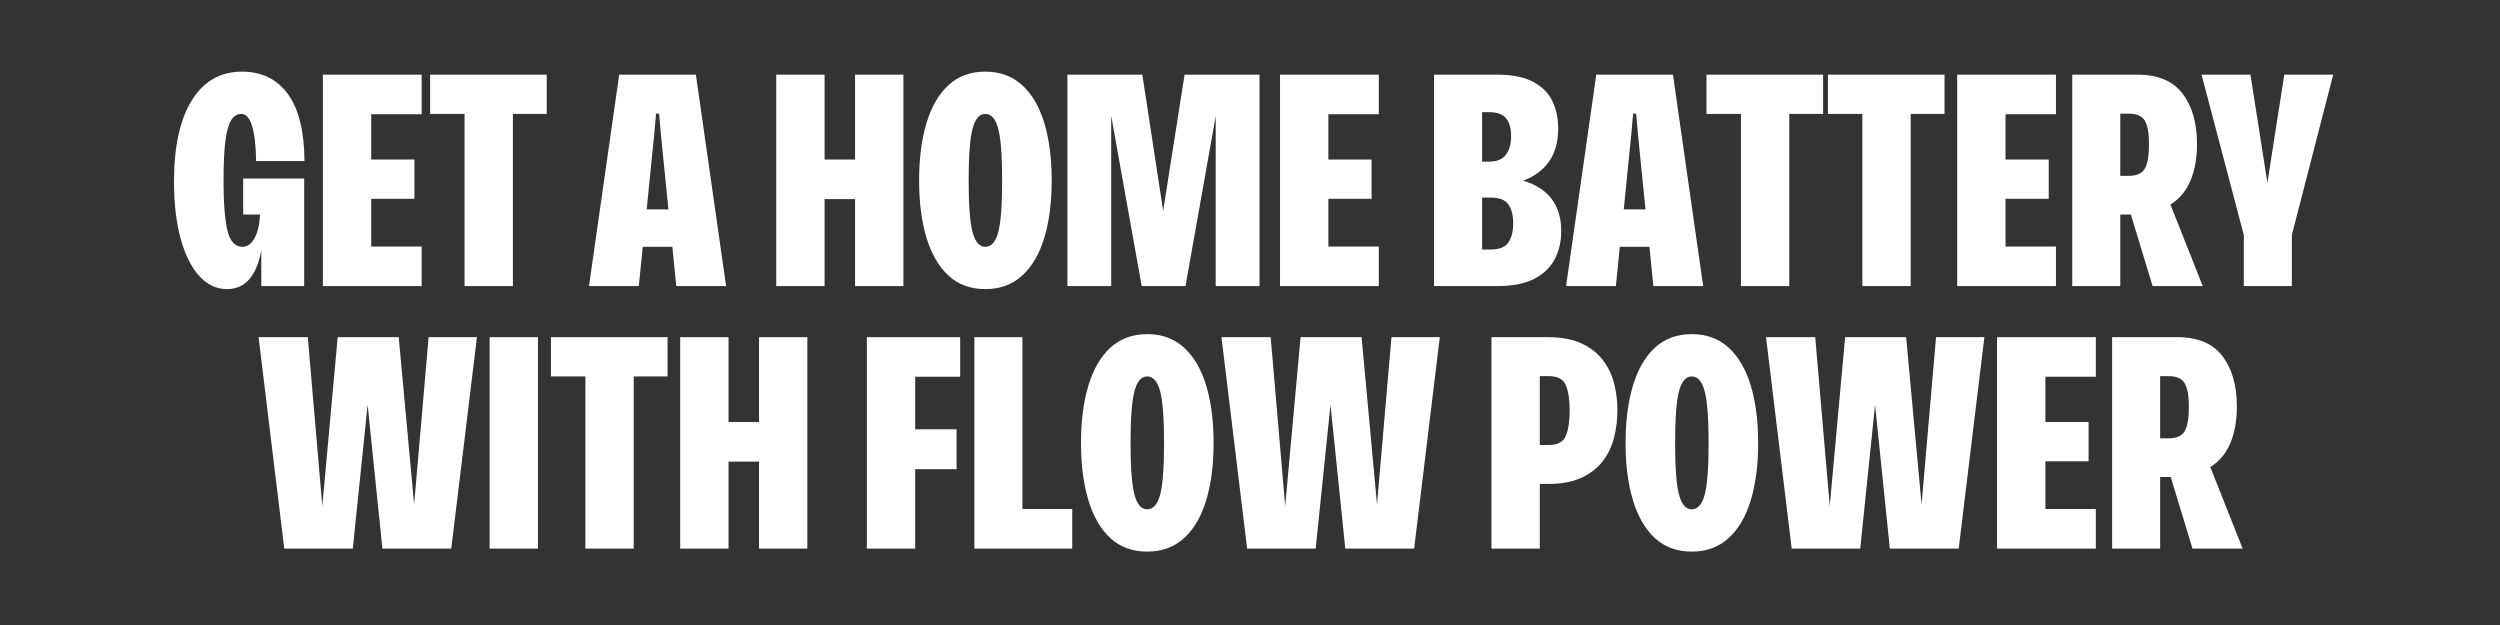
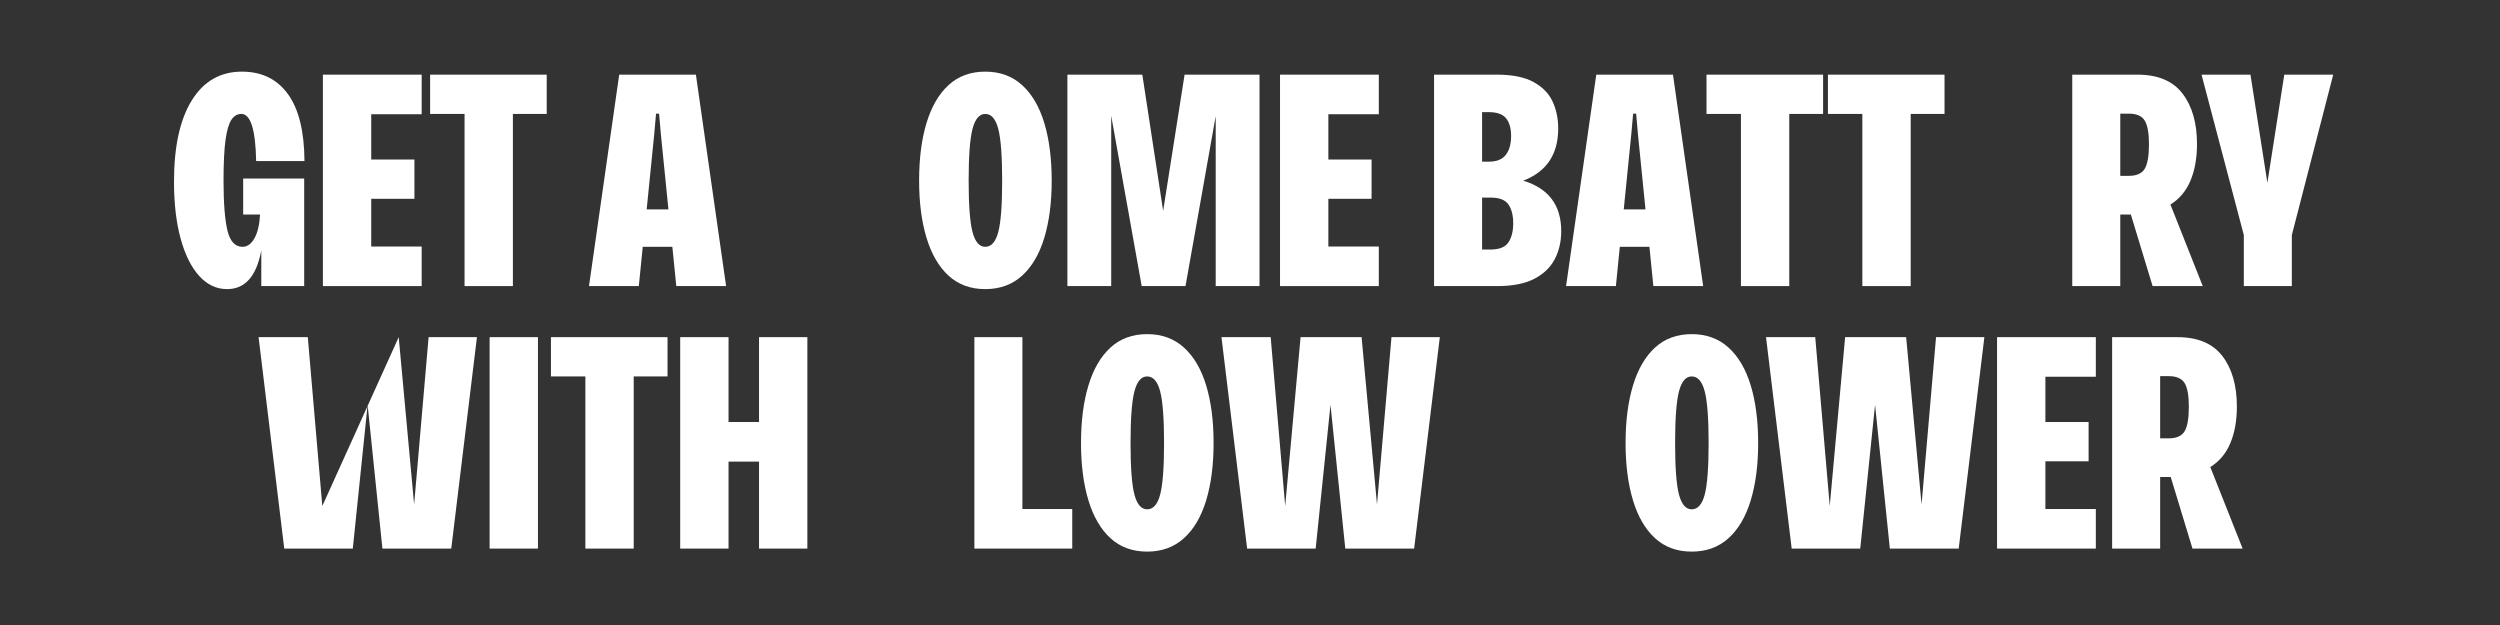
<svg xmlns="http://www.w3.org/2000/svg" width="2000" zoomAndPan="magnify" viewBox="0 0 1500 375" height="500" preserveAspectRatio="xMidYMid meet" version="1.2">
  <rect x="0" y="0" width="1500" height="375" fill="#333333" stroke="none" />
  <defs />
  <g id="3b6004135b">
    <g style="fill:#ffffff;fill-opacity:1;">
      <g transform="translate(101.137, 171.653)">
        <path style="stroke:none" d="M 54.906 -42.953 L 44.766 -42.953 L 44.766 -64.516 L 81.375 -64.516 L 81.375 0 L 55.641 0 L 55.641 -21.391 C 52.734 -5.922 45.906 1.812 35.156 1.812 C 28.75 1.812 23.16 -0.812 18.391 -6.062 C 13.617 -11.32 9.906 -18.785 7.25 -28.453 C 4.594 -38.117 3.266 -49.535 3.266 -62.703 C 3.266 -83.723 6.828 -99.973 13.953 -111.453 C 21.078 -122.93 31.102 -128.672 44.031 -128.672 C 55.875 -128.672 65.055 -124.195 71.578 -115.25 C 78.109 -106.312 81.43 -92.906 81.547 -75.031 L 52.547 -75.031 C 52.191 -93.875 49.234 -103.297 43.672 -103.297 C 41.254 -103.297 39.258 -102.117 37.688 -99.766 C 36.125 -97.41 34.945 -93.332 34.156 -87.531 C 33.375 -81.727 32.984 -73.633 32.984 -63.25 C 32.984 -49.832 33.766 -39.863 35.328 -33.344 C 36.898 -26.82 39.926 -23.562 44.406 -23.562 C 47.176 -23.562 49.523 -25.223 51.453 -28.547 C 53.391 -31.867 54.539 -36.672 54.906 -42.953 Z M 54.906 -42.953 " />
      </g>
    </g>
    <g style="fill:#ffffff;fill-opacity:1;">
      <g transform="translate(187.578, 171.653)">
        <path style="stroke:none" d="M 65.422 -126.859 L 65.422 -103.109 L 35.156 -103.109 L 35.156 -75.938 L 61.078 -75.938 L 61.078 -52.375 L 35.156 -52.375 L 35.156 -23.734 L 65.422 -23.734 L 65.422 0 L 6.156 0 L 6.156 -126.859 Z M 65.422 -126.859 " />
      </g>
    </g>
    <g style="fill:#ffffff;fill-opacity:1;">
      <g transform="translate(256.623, 171.653)">
        <path style="stroke:none" d="M 1.453 -126.859 L 71.406 -126.859 L 71.406 -103.297 L 51.109 -103.297 L 51.109 0 L 22.109 0 L 22.109 -103.297 L 1.453 -103.297 Z M 1.453 -126.859 " />
      </g>
    </g>
    <g style="fill:#ffffff;fill-opacity:1;">
      <g transform="translate(329.473, 171.653)">
        <path style="stroke:none" d="" />
      </g>
    </g>
    <g style="fill:#ffffff;fill-opacity:1;">
      <g transform="translate(352.85, 171.653)">
        <path style="stroke:none" d="M 82.812 0 L 52.922 0 L 50.562 -23.562 L 32.797 -23.562 L 30.438 0 L 0.547 0 L 18.672 -126.859 L 64.688 -126.859 Z M 39.688 -91.156 L 35.156 -46.031 L 48.203 -46.031 L 43.672 -91.156 L 42.594 -103.469 L 40.781 -103.469 Z M 39.688 -91.156 " />
      </g>
    </g>
    <g style="fill:#ffffff;fill-opacity:1;">
      <g transform="translate(436.21, 171.653)">
        <path style="stroke:none" d="" />
      </g>
    </g>
    <g style="fill:#ffffff;fill-opacity:1;">
      <g transform="translate(459.588, 171.653)">
-         <path style="stroke:none" d="M 53.453 -75.938 L 53.453 -126.859 L 82.453 -126.859 L 82.453 0 L 53.453 0 L 53.453 -52.188 L 35.156 -52.188 L 35.156 0 L 6.156 0 L 6.156 -126.859 L 35.156 -126.859 L 35.156 -75.938 Z M 53.453 -75.938 " />
-       </g>
+         </g>
    </g>
    <g style="fill:#ffffff;fill-opacity:1;">
      <g transform="translate(548.204, 171.653)">
        <path style="stroke:none" d="M 42.953 1.812 C 34.129 1.812 26.785 -0.875 20.922 -6.25 C 15.066 -11.625 10.66 -19.203 7.703 -28.984 C 4.742 -38.773 3.266 -50.195 3.266 -63.25 C 3.266 -76.531 4.742 -88.062 7.703 -97.844 C 10.66 -107.633 15.066 -115.219 20.922 -120.594 C 26.785 -125.977 34.129 -128.672 42.953 -128.672 C 51.766 -128.672 59.129 -125.977 65.047 -120.594 C 70.973 -115.219 75.414 -107.633 78.375 -97.844 C 81.332 -88.062 82.812 -76.531 82.812 -63.25 C 82.812 -50.195 81.332 -38.773 78.375 -28.984 C 75.414 -19.203 70.973 -11.625 65.047 -6.25 C 59.129 -0.875 51.766 1.812 42.953 1.812 Z M 42.953 -23.562 C 46.578 -23.562 49.172 -26.488 50.734 -32.344 C 52.305 -38.207 53.094 -48.508 53.094 -63.25 C 53.094 -78.102 52.305 -88.488 50.734 -94.406 C 49.172 -100.332 46.578 -103.297 42.953 -103.297 C 39.441 -103.297 36.898 -100.332 35.328 -94.406 C 33.766 -88.488 32.984 -78.102 32.984 -63.25 C 32.984 -48.508 33.766 -38.207 35.328 -32.344 C 36.898 -26.488 39.441 -23.562 42.953 -23.562 Z M 42.953 -23.562 " />
      </g>
    </g>
    <g style="fill:#ffffff;fill-opacity:1;">
      <g transform="translate(634.283, 171.653)">
        <path style="stroke:none" d="M 63.609 -45.125 L 76.469 -126.859 L 121.422 -126.859 L 121.422 0 L 95.141 0 L 95.141 -102.031 L 77.016 0 L 50.734 0 L 32.438 -102.203 L 32.438 0 L 6.156 0 L 6.156 -126.859 L 51.109 -126.859 Z M 63.609 -45.125 " />
      </g>
    </g>
    <g style="fill:#ffffff;fill-opacity:1;">
      <g transform="translate(761.861, 171.653)">
        <path style="stroke:none" d="M 65.422 -126.859 L 65.422 -103.109 L 35.156 -103.109 L 35.156 -75.938 L 61.078 -75.938 L 61.078 -52.375 L 35.156 -52.375 L 35.156 -23.734 L 65.422 -23.734 L 65.422 0 L 6.156 0 L 6.156 -126.859 Z M 65.422 -126.859 " />
      </g>
    </g>
    <g style="fill:#ffffff;fill-opacity:1;">
      <g transform="translate(830.905, 171.653)">
        <path style="stroke:none" d="" />
      </g>
    </g>
    <g style="fill:#ffffff;fill-opacity:1;">
      <g transform="translate(854.282, 171.653)">
        <path style="stroke:none" d="M 59.625 -63.25 C 74.844 -58.656 82.453 -48.566 82.453 -32.984 C 82.453 -26.703 81.148 -21.082 78.547 -16.125 C 75.953 -11.176 71.848 -7.25 66.234 -4.344 C 60.617 -1.445 53.219 0 44.031 0 L 6.156 0 L 6.156 -126.859 L 43.859 -126.859 C 53.16 -126.859 60.5 -125.375 65.875 -122.406 C 71.25 -119.445 75.051 -115.551 77.281 -110.719 C 79.52 -105.883 80.641 -100.508 80.641 -94.594 C 80.641 -79.008 73.633 -68.562 59.625 -63.25 Z M 52.375 -90.062 C 52.375 -94.656 51.375 -98.188 49.375 -100.656 C 47.383 -103.133 43.914 -104.375 38.969 -104.375 L 34.969 -104.375 L 34.969 -74.656 L 39.141 -74.656 C 43.734 -74.656 47.086 -76.016 49.203 -78.734 C 51.316 -81.453 52.375 -85.227 52.375 -90.062 Z M 34.969 -21.922 L 39.875 -21.922 C 45.188 -21.922 48.805 -23.336 50.734 -26.172 C 52.672 -29.016 53.641 -32.852 53.641 -37.688 C 53.641 -42.52 52.672 -46.297 50.734 -49.016 C 48.805 -51.734 45.305 -53.094 40.234 -53.094 L 34.969 -53.094 Z M 34.969 -21.922 " />
      </g>
    </g>
    <g style="fill:#ffffff;fill-opacity:1;">
      <g transform="translate(939.093, 171.653)">
        <path style="stroke:none" d="M 82.812 0 L 52.922 0 L 50.562 -23.562 L 32.797 -23.562 L 30.438 0 L 0.547 0 L 18.672 -126.859 L 64.688 -126.859 Z M 39.688 -91.156 L 35.156 -46.031 L 48.203 -46.031 L 43.672 -91.156 L 42.594 -103.469 L 40.781 -103.469 Z M 39.688 -91.156 " />
      </g>
    </g>
    <g style="fill:#ffffff;fill-opacity:1;">
      <g transform="translate(1022.453, 171.653)">
        <path style="stroke:none" d="M 1.453 -126.859 L 71.406 -126.859 L 71.406 -103.297 L 51.109 -103.297 L 51.109 0 L 22.109 0 L 22.109 -103.297 L 1.453 -103.297 Z M 1.453 -126.859 " />
      </g>
    </g>
    <g style="fill:#ffffff;fill-opacity:1;">
      <g transform="translate(1095.303, 171.653)">
        <path style="stroke:none" d="M 1.453 -126.859 L 71.406 -126.859 L 71.406 -103.297 L 51.109 -103.297 L 51.109 0 L 22.109 0 L 22.109 -103.297 L 1.453 -103.297 Z M 1.453 -126.859 " />
      </g>
    </g>
    <g style="fill:#ffffff;fill-opacity:1;">
      <g transform="translate(1168.153, 171.653)">
-         <path style="stroke:none" d="M 65.422 -126.859 L 65.422 -103.109 L 35.156 -103.109 L 35.156 -75.938 L 61.078 -75.938 L 61.078 -52.375 L 35.156 -52.375 L 35.156 -23.734 L 65.422 -23.734 L 65.422 0 L 6.156 0 L 6.156 -126.859 Z M 65.422 -126.859 " />
-       </g>
+         </g>
    </g>
    <g style="fill:#ffffff;fill-opacity:1;">
      <g transform="translate(1237.198, 171.653)">
        <path style="stroke:none" d="M 84.453 0 L 54.359 0 L 41.312 -42.953 L 34.969 -42.953 L 34.969 0 L 6.156 0 L 6.156 -126.859 L 45.312 -126.859 C 57.508 -126.859 66.504 -123.082 72.297 -115.531 C 78.098 -107.977 81 -97.859 81 -85.172 C 81 -76.836 79.703 -69.555 77.109 -63.328 C 74.516 -57.109 70.5 -52.305 65.062 -48.922 Z M 40.047 -103.469 L 34.969 -103.469 L 34.969 -66.141 L 40.047 -66.141 C 44.754 -66.141 47.953 -67.555 49.641 -70.391 C 51.336 -73.234 52.188 -78.16 52.188 -85.172 C 52.188 -91.816 51.336 -96.523 49.641 -99.297 C 47.953 -102.078 44.754 -103.469 40.047 -103.469 Z M 40.047 -103.469 " />
      </g>
    </g>
    <g style="fill:#ffffff;fill-opacity:1;">
      <g transform="translate(1322.37, 171.653)">
        <path style="stroke:none" d="M 38.062 -61.984 L 48.203 -126.859 L 77.562 -126.859 L 52.734 -30.625 L 52.734 0 L 23.922 0 L 23.922 -30.625 L -1.453 -126.859 L 27.906 -126.859 Z M 38.062 -61.984 " />
      </g>
    </g>
    <g style="fill:#ffffff;fill-opacity:1;">
      <g transform="translate(153.696, 329.153)">
-         <path style="stroke:none" d="M 94.781 -26.453 L 103.469 -126.859 L 132.469 -126.859 L 117.062 0 L 75.75 0 L 66.875 -86.266 L 57.984 0 L 16.859 0 L 1.453 -126.859 L 30.984 -126.859 L 39.688 -25.547 L 48.922 -126.859 L 85.531 -126.859 Z M 94.781 -26.453 " />
+         <path style="stroke:none" d="M 94.781 -26.453 L 103.469 -126.859 L 132.469 -126.859 L 117.062 0 L 75.75 0 L 66.875 -86.266 L 57.984 0 L 16.859 0 L 1.453 -126.859 L 30.984 -126.859 L 39.688 -25.547 L 85.531 -126.859 Z M 94.781 -26.453 " />
      </g>
    </g>
    <g style="fill:#ffffff;fill-opacity:1;">
      <g transform="translate(287.616, 329.153)">
        <path style="stroke:none" d="M 35.156 0 L 6.156 0 L 6.156 -126.859 L 35.156 -126.859 Z M 35.156 0 " />
      </g>
    </g>
    <g style="fill:#ffffff;fill-opacity:1;">
      <g transform="translate(329.115, 329.153)">
        <path style="stroke:none" d="M 1.453 -126.859 L 71.406 -126.859 L 71.406 -103.297 L 51.109 -103.297 L 51.109 0 L 22.109 0 L 22.109 -103.297 L 1.453 -103.297 Z M 1.453 -126.859 " />
      </g>
    </g>
    <g style="fill:#ffffff;fill-opacity:1;">
      <g transform="translate(401.965, 329.153)">
        <path style="stroke:none" d="M 53.453 -75.938 L 53.453 -126.859 L 82.453 -126.859 L 82.453 0 L 53.453 0 L 53.453 -52.188 L 35.156 -52.188 L 35.156 0 L 6.156 0 L 6.156 -126.859 L 35.156 -126.859 L 35.156 -75.938 Z M 53.453 -75.938 " />
      </g>
    </g>
    <g style="fill:#ffffff;fill-opacity:1;">
      <g transform="translate(490.581, 329.153)">
        <path style="stroke:none" d="" />
      </g>
    </g>
    <g style="fill:#ffffff;fill-opacity:1;">
      <g transform="translate(513.958, 329.153)">
-         <path style="stroke:none" d="M 62.156 -126.859 L 62.156 -103.109 L 35.156 -103.109 L 35.156 -71.578 L 59.984 -71.578 L 59.984 -47.656 L 35.156 -47.656 L 35.156 0 L 6.156 0 L 6.156 -126.859 Z M 62.156 -126.859 " />
-       </g>
+         </g>
    </g>
    <g style="fill:#ffffff;fill-opacity:1;">
      <g transform="translate(578.472, 329.153)">
        <path style="stroke:none" d="M 34.969 -126.859 L 34.969 -23.734 L 64.875 -23.734 L 64.875 0 L 6.156 0 L 6.156 -126.859 Z M 34.969 -126.859 " />
      </g>
    </g>
    <g style="fill:#ffffff;fill-opacity:1;">
      <g transform="translate(645.342, 329.153)">
        <path style="stroke:none" d="M 42.953 1.812 C 34.129 1.812 26.785 -0.875 20.922 -6.25 C 15.066 -11.625 10.66 -19.203 7.703 -28.984 C 4.742 -38.773 3.266 -50.195 3.266 -63.25 C 3.266 -76.531 4.742 -88.062 7.703 -97.844 C 10.66 -107.633 15.066 -115.219 20.922 -120.594 C 26.785 -125.977 34.129 -128.672 42.953 -128.672 C 51.766 -128.672 59.129 -125.977 65.047 -120.594 C 70.973 -115.219 75.414 -107.633 78.375 -97.844 C 81.332 -88.062 82.812 -76.531 82.812 -63.25 C 82.812 -50.195 81.332 -38.773 78.375 -28.984 C 75.414 -19.203 70.973 -11.625 65.047 -6.25 C 59.129 -0.875 51.766 1.812 42.953 1.812 Z M 42.953 -23.562 C 46.578 -23.562 49.172 -26.488 50.734 -32.344 C 52.305 -38.207 53.094 -48.508 53.094 -63.25 C 53.094 -78.102 52.305 -88.488 50.734 -94.406 C 49.172 -100.332 46.578 -103.297 42.953 -103.297 C 39.441 -103.297 36.898 -100.332 35.328 -94.406 C 33.766 -88.488 32.984 -78.102 32.984 -63.25 C 32.984 -48.508 33.766 -38.207 35.328 -32.344 C 36.898 -26.488 39.441 -23.562 42.953 -23.562 Z M 42.953 -23.562 " />
      </g>
    </g>
    <g style="fill:#ffffff;fill-opacity:1;">
      <g transform="translate(731.421, 329.153)">
        <path style="stroke:none" d="M 94.781 -26.453 L 103.469 -126.859 L 132.469 -126.859 L 117.062 0 L 75.75 0 L 66.875 -86.266 L 57.984 0 L 16.859 0 L 1.453 -126.859 L 30.984 -126.859 L 39.688 -25.547 L 48.922 -126.859 L 85.531 -126.859 Z M 94.781 -26.453 " />
      </g>
    </g>
    <g style="fill:#ffffff;fill-opacity:1;">
      <g transform="translate(865.342, 329.153)">
        <path style="stroke:none" d="" />
      </g>
    </g>
    <g style="fill:#ffffff;fill-opacity:1;">
      <g transform="translate(888.719, 329.153)">
-         <path style="stroke:none" d="M 6.156 -126.859 L 40.047 -126.859 C 48.023 -126.859 54.703 -125.617 60.078 -123.141 C 65.453 -120.66 69.738 -117.336 72.938 -113.172 C 76.145 -109.004 78.41 -104.32 79.734 -99.125 C 81.066 -93.926 81.734 -88.551 81.734 -83 C 81.734 -77.438 81.066 -72 79.734 -66.688 C 78.41 -61.375 76.145 -56.629 72.938 -52.453 C 69.738 -48.285 65.453 -44.961 60.078 -42.484 C 54.703 -40.016 48.023 -38.781 40.047 -38.781 L 35.156 -38.781 L 35.156 0 L 6.156 0 Z M 35.156 -62.156 L 40.594 -62.156 C 45.906 -62.156 49.316 -64.023 50.828 -67.766 C 52.336 -71.516 53.094 -76.594 53.094 -83 C 53.094 -89.281 52.336 -94.258 50.828 -97.938 C 49.316 -101.625 45.906 -103.469 40.594 -103.469 L 35.156 -103.469 Z M 35.156 -62.156 " />
-       </g>
+         </g>
    </g>
    <g style="fill:#ffffff;fill-opacity:1;">
      <g transform="translate(972.08, 329.153)">
        <path style="stroke:none" d="M 42.953 1.812 C 34.129 1.812 26.785 -0.875 20.922 -6.25 C 15.066 -11.625 10.66 -19.203 7.703 -28.984 C 4.742 -38.773 3.266 -50.195 3.266 -63.25 C 3.266 -76.531 4.742 -88.062 7.703 -97.844 C 10.66 -107.633 15.066 -115.219 20.922 -120.594 C 26.785 -125.977 34.129 -128.672 42.953 -128.672 C 51.766 -128.672 59.129 -125.977 65.047 -120.594 C 70.973 -115.219 75.414 -107.633 78.375 -97.844 C 81.332 -88.062 82.812 -76.531 82.812 -63.25 C 82.812 -50.195 81.332 -38.773 78.375 -28.984 C 75.414 -19.203 70.973 -11.625 65.047 -6.25 C 59.129 -0.875 51.766 1.812 42.953 1.812 Z M 42.953 -23.562 C 46.578 -23.562 49.172 -26.488 50.734 -32.344 C 52.305 -38.207 53.094 -48.508 53.094 -63.25 C 53.094 -78.102 52.305 -88.488 50.734 -94.406 C 49.172 -100.332 46.578 -103.297 42.953 -103.297 C 39.441 -103.297 36.898 -100.332 35.328 -94.406 C 33.766 -88.488 32.984 -78.102 32.984 -63.25 C 32.984 -48.508 33.766 -38.207 35.328 -32.344 C 36.898 -26.488 39.441 -23.562 42.953 -23.562 Z M 42.953 -23.562 " />
      </g>
    </g>
    <g style="fill:#ffffff;fill-opacity:1;">
      <g transform="translate(1058.158, 329.153)">
        <path style="stroke:none" d="M 94.781 -26.453 L 103.469 -126.859 L 132.469 -126.859 L 117.062 0 L 75.75 0 L 66.875 -86.266 L 57.984 0 L 16.859 0 L 1.453 -126.859 L 30.984 -126.859 L 39.688 -25.547 L 48.922 -126.859 L 85.531 -126.859 Z M 94.781 -26.453 " />
      </g>
    </g>
    <g style="fill:#ffffff;fill-opacity:1;">
      <g transform="translate(1192.079, 329.153)">
        <path style="stroke:none" d="M 65.422 -126.859 L 65.422 -103.109 L 35.156 -103.109 L 35.156 -75.938 L 61.078 -75.938 L 61.078 -52.375 L 35.156 -52.375 L 35.156 -23.734 L 65.422 -23.734 L 65.422 0 L 6.156 0 L 6.156 -126.859 Z M 65.422 -126.859 " />
      </g>
    </g>
    <g style="fill:#ffffff;fill-opacity:1;">
      <g transform="translate(1261.124, 329.153)">
        <path style="stroke:none" d="M 84.453 0 L 54.359 0 L 41.312 -42.953 L 34.969 -42.953 L 34.969 0 L 6.156 0 L 6.156 -126.859 L 45.312 -126.859 C 57.508 -126.859 66.504 -123.082 72.297 -115.531 C 78.098 -107.977 81 -97.859 81 -85.172 C 81 -76.836 79.703 -69.555 77.109 -63.328 C 74.516 -57.109 70.5 -52.305 65.062 -48.922 Z M 40.047 -103.469 L 34.969 -103.469 L 34.969 -66.141 L 40.047 -66.141 C 44.754 -66.141 47.953 -67.555 49.641 -70.391 C 51.336 -73.234 52.188 -78.16 52.188 -85.172 C 52.188 -91.816 51.336 -96.523 49.641 -99.297 C 47.953 -102.078 44.754 -103.469 40.047 -103.469 Z M 40.047 -103.469 " />
      </g>
    </g>
  </g>
</svg>